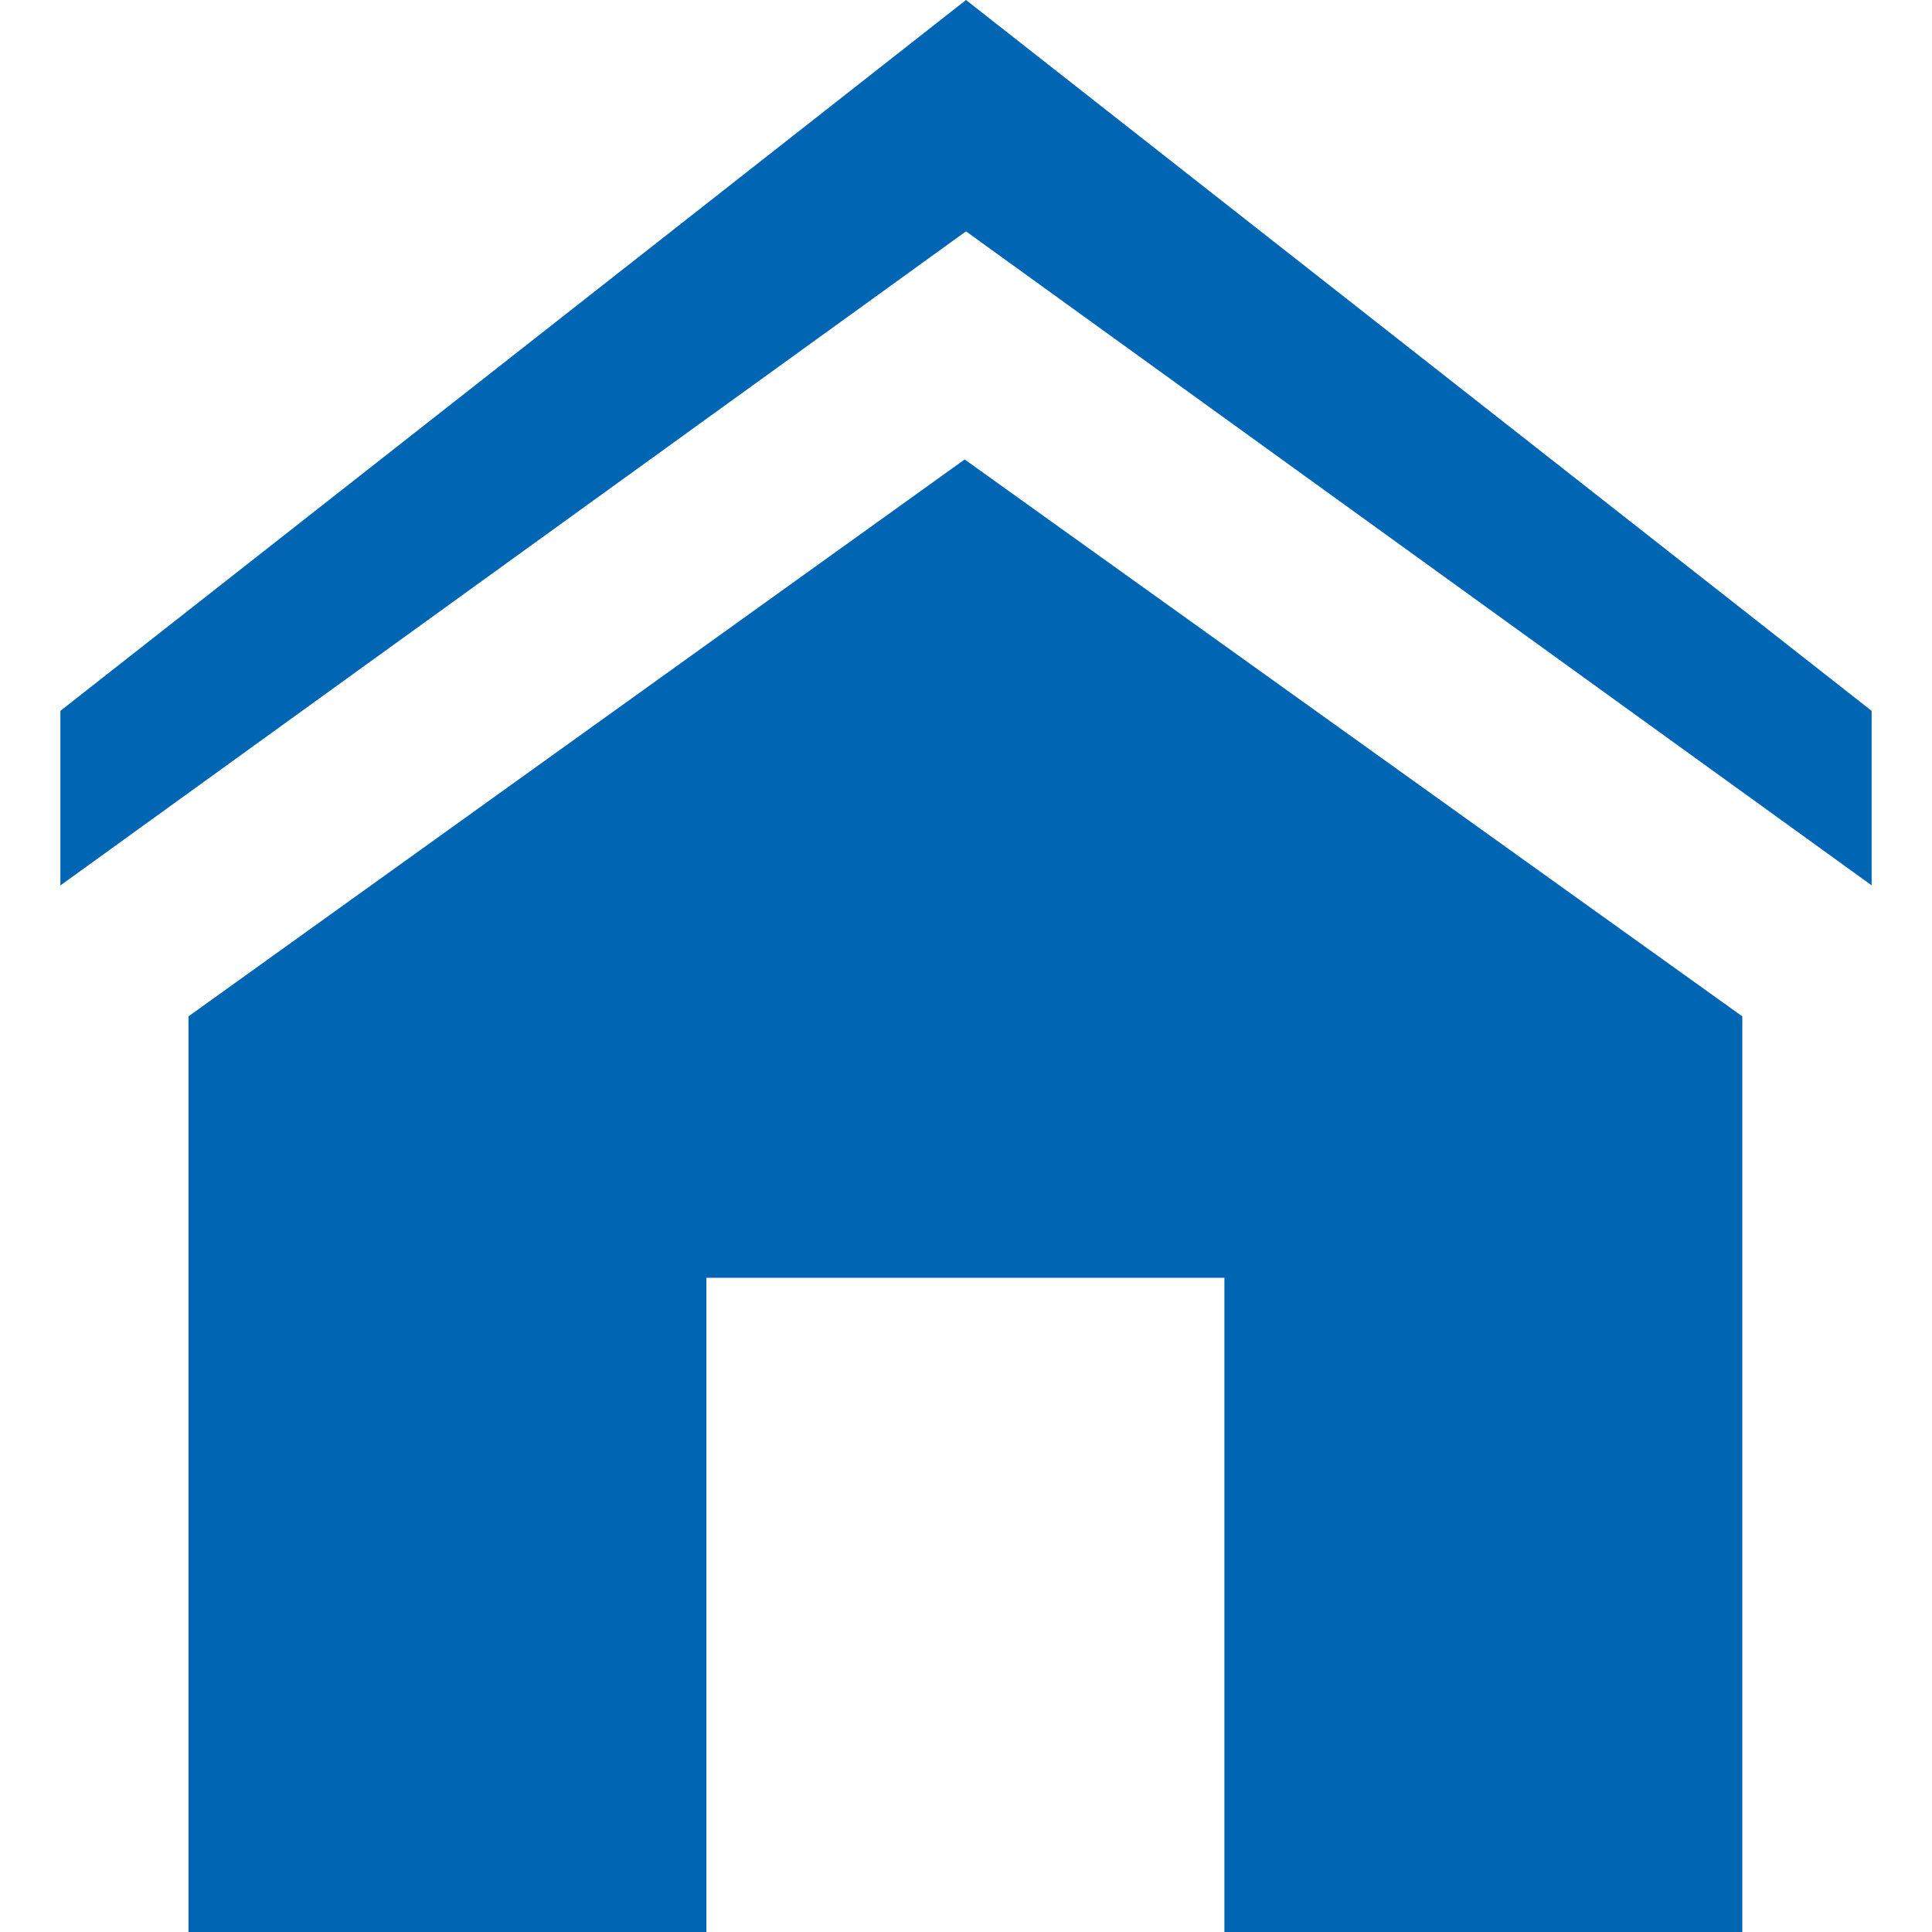
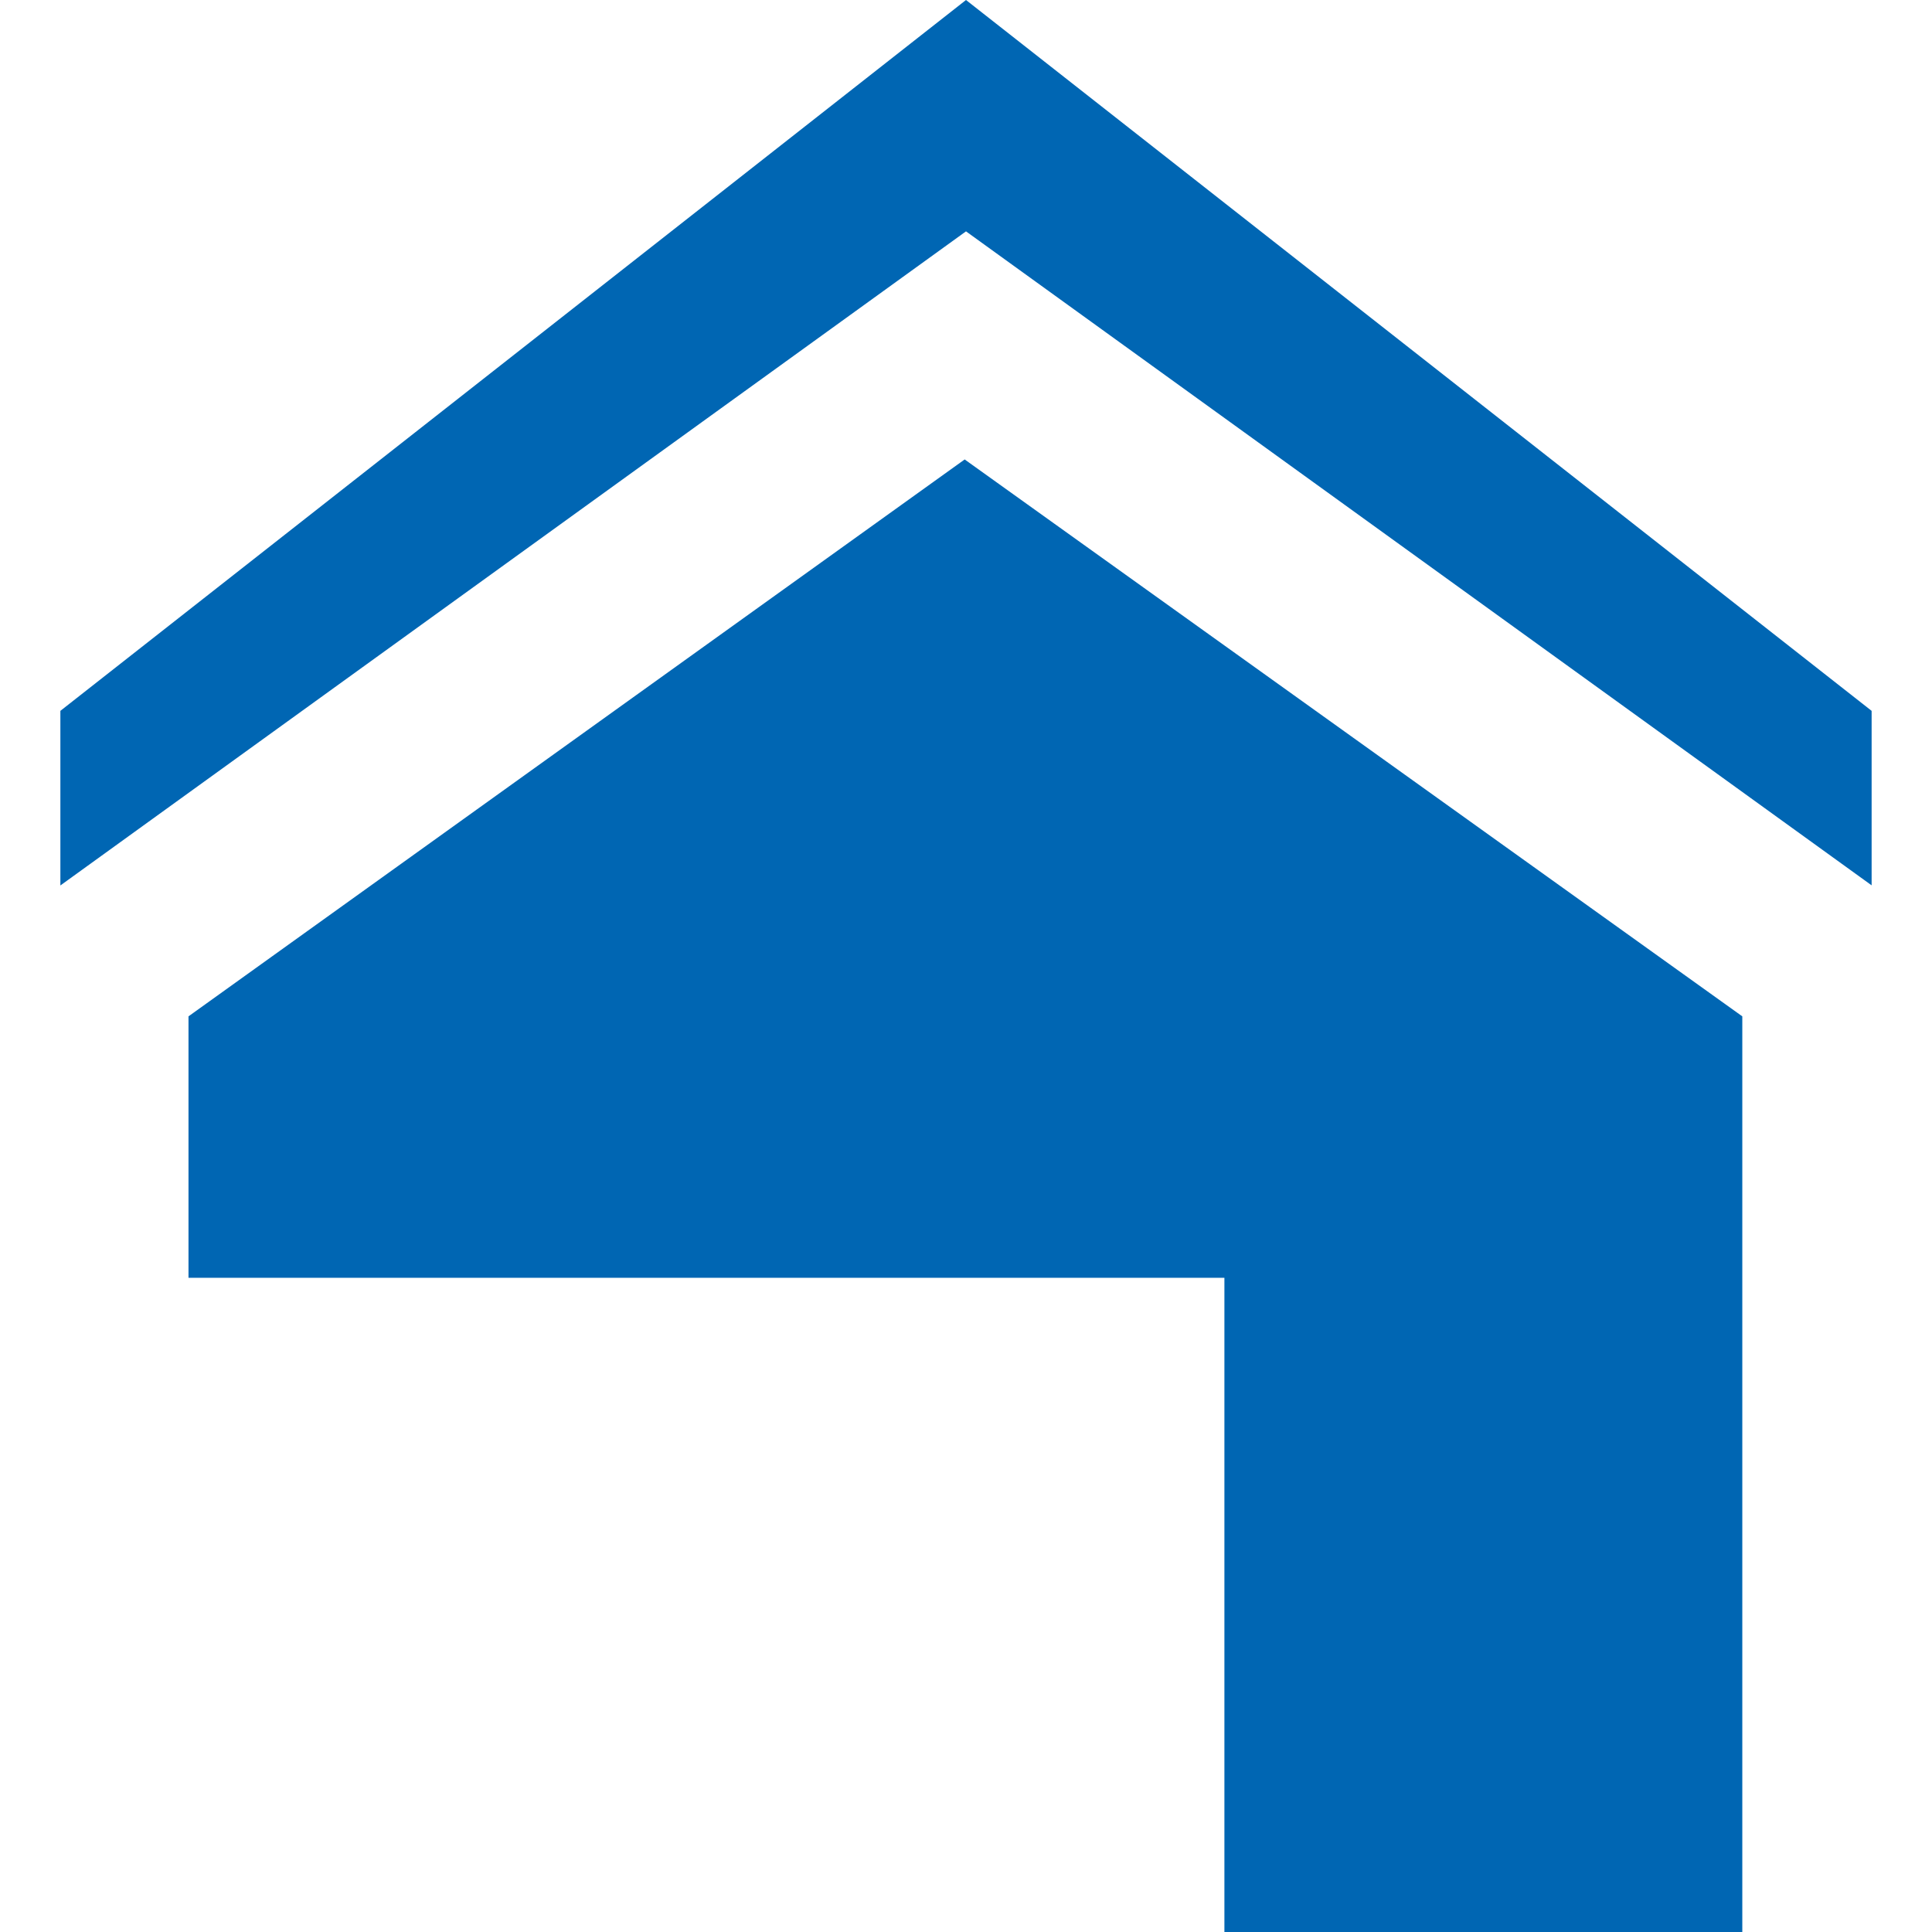
<svg xmlns="http://www.w3.org/2000/svg" width="16" height="16">
-   <path d="M15.5 7.332L8 1.916.5 7.333V5.887L8 0l7.5 5.887v1.445zm-1.071 1.085V16H10.14v-5.418H5.85V16H1.561V8.417l6.428-4.612 6.44 4.612z" fill="#0066B3" fill-rule="nonzero" />
+   <path d="M15.5 7.332L8 1.916.5 7.333V5.887L8 0l7.5 5.887v1.445zm-1.071 1.085V16H10.14v-5.418H5.85H1.561V8.417l6.428-4.612 6.44 4.612z" fill="#0066B3" fill-rule="nonzero" />
</svg>